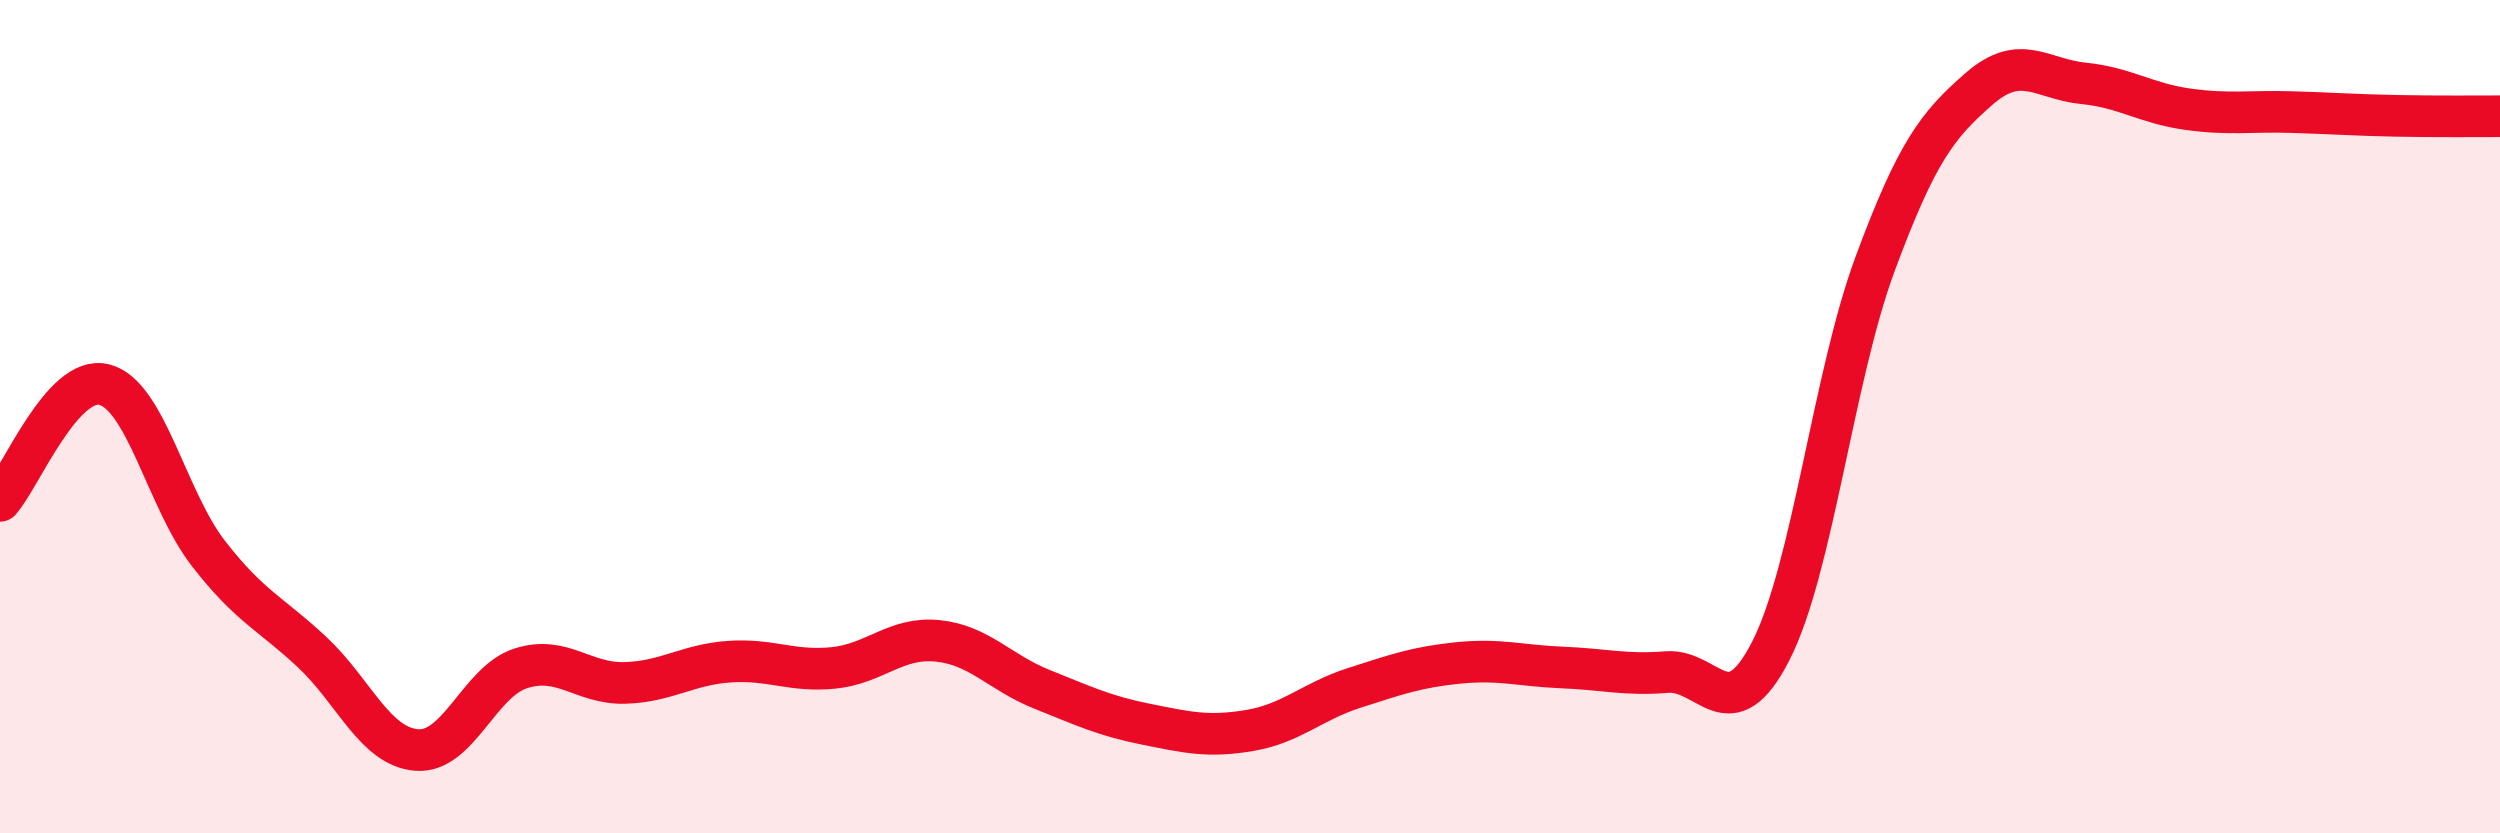
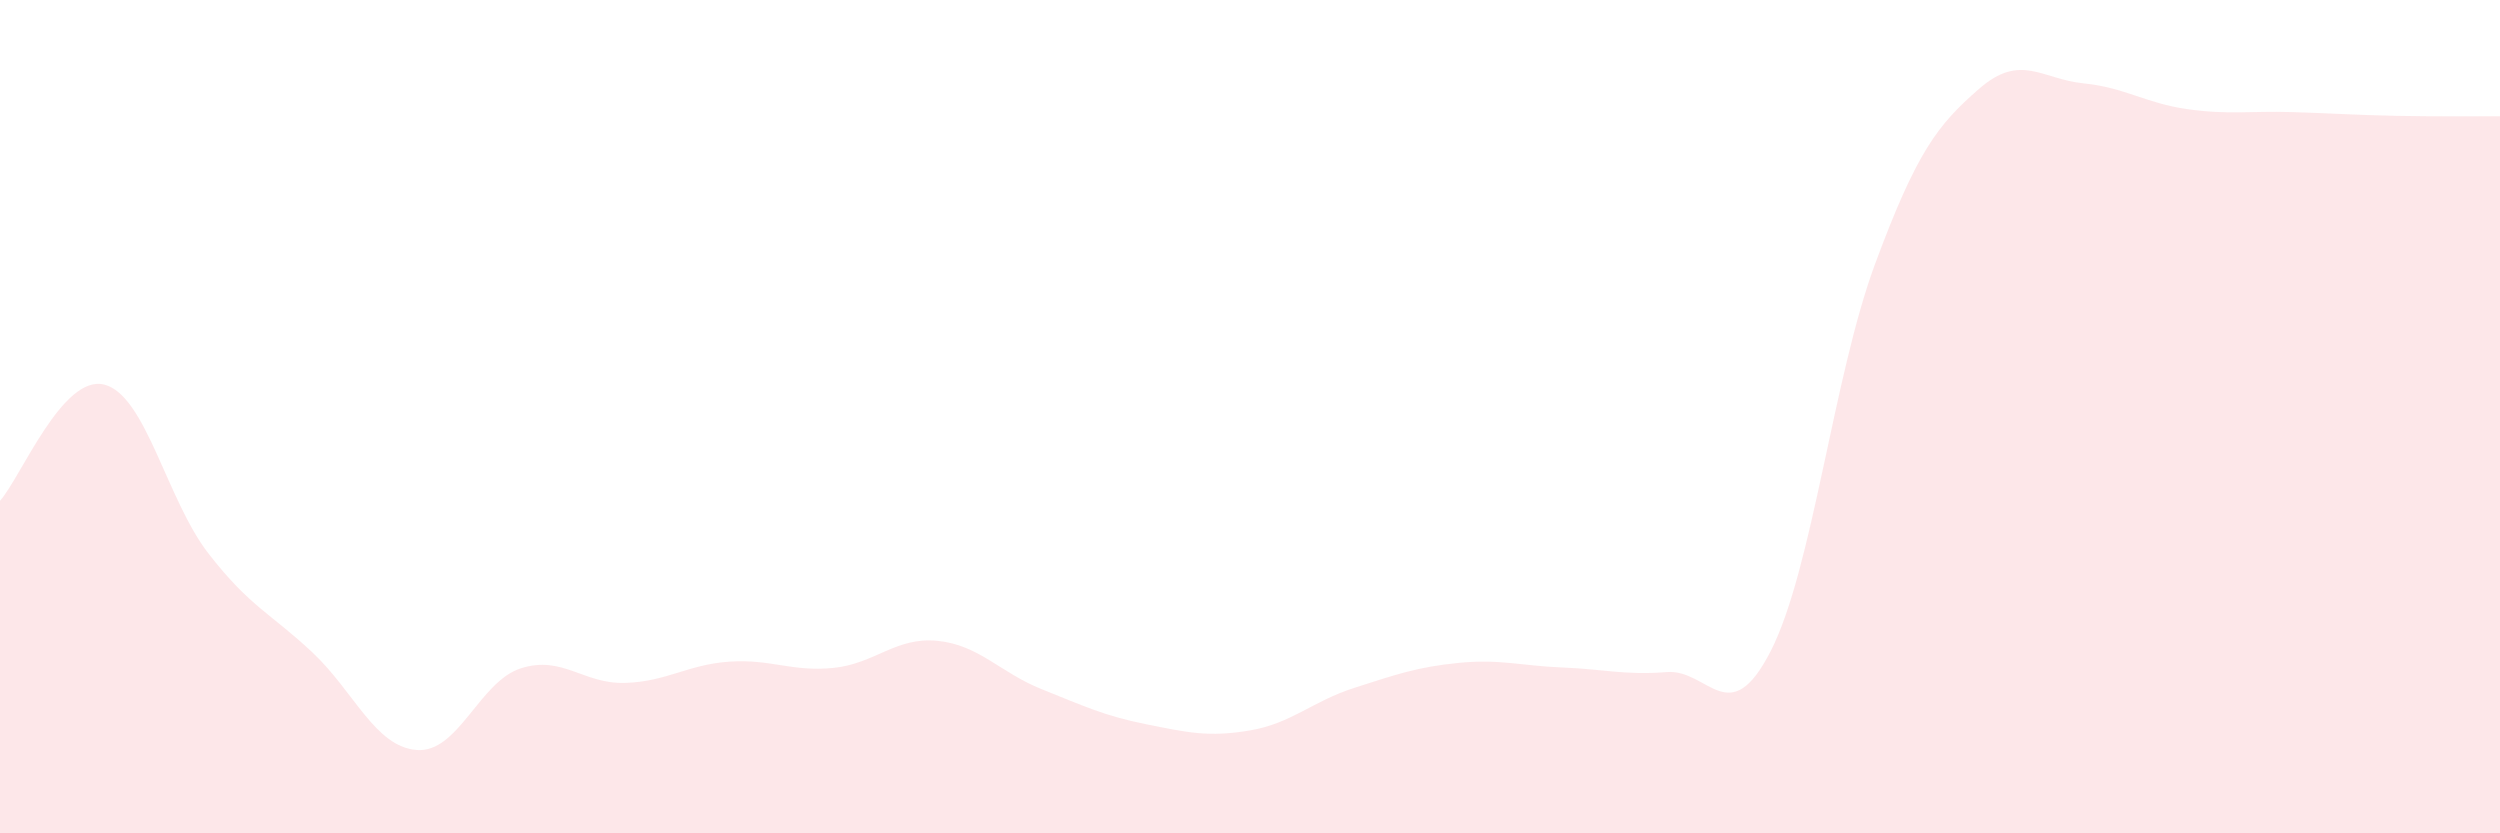
<svg xmlns="http://www.w3.org/2000/svg" width="60" height="20" viewBox="0 0 60 20">
  <path d="M 0,12.02 C 0.5,11.46 1.5,8.98 2.5,9.23 C 3.5,9.48 4,11.99 5,13.28 C 6,14.57 6.5,14.72 7.5,15.66 C 8.5,16.6 9,17.92 10,18 C 11,18.08 11.5,16.36 12.5,16.04 C 13.5,15.72 14,16.42 15,16.39 C 16,16.36 16.5,15.95 17.5,15.88 C 18.5,15.81 19,16.13 20,16.03 C 21,15.93 21.5,15.28 22.5,15.38 C 23.5,15.48 24,16.14 25,16.54 C 26,16.94 26.5,17.18 27.5,17.38 C 28.5,17.58 29,17.7 30,17.53 C 31,17.36 31.5,16.83 32.5,16.51 C 33.5,16.19 34,16.01 35,15.91 C 36,15.81 36.5,15.98 37.5,16.02 C 38.5,16.06 39,16.21 40,16.13 C 41,16.05 41.5,17.58 42.5,15.62 C 43.5,13.66 44,9.04 45,6.34 C 46,3.64 46.5,3 47.5,2.13 C 48.5,1.26 49,1.9 50,2 C 51,2.1 51.5,2.48 52.5,2.62 C 53.5,2.76 54,2.66 55,2.69 C 56,2.72 56.5,2.76 57.5,2.78 C 58.5,2.8 59.5,2.79 60,2.79L60 20L0 20Z" fill="#EB0A25" opacity="0.1" stroke-linecap="round" stroke-linejoin="round" />
-   <path d="M 0,12.02 C 0.5,11.46 1.5,8.98 2.5,9.23 C 3.5,9.48 4,11.99 5,13.28 C 6,14.57 6.5,14.72 7.5,15.66 C 8.5,16.6 9,17.92 10,18 C 11,18.08 11.5,16.36 12.5,16.04 C 13.5,15.72 14,16.42 15,16.39 C 16,16.36 16.5,15.95 17.5,15.88 C 18.5,15.81 19,16.13 20,16.03 C 21,15.93 21.5,15.28 22.5,15.38 C 23.5,15.48 24,16.14 25,16.54 C 26,16.94 26.5,17.18 27.5,17.38 C 28.5,17.58 29,17.7 30,17.53 C 31,17.36 31.5,16.83 32.5,16.51 C 33.5,16.19 34,16.01 35,15.91 C 36,15.81 36.5,15.98 37.5,16.02 C 38.5,16.06 39,16.21 40,16.13 C 41,16.05 41.5,17.58 42.5,15.62 C 43.5,13.66 44,9.04 45,6.34 C 46,3.64 46.5,3 47.5,2.13 C 48.5,1.26 49,1.9 50,2 C 51,2.1 51.5,2.48 52.5,2.62 C 53.5,2.76 54,2.66 55,2.69 C 56,2.72 56.5,2.76 57.5,2.78 C 58.5,2.8 59.5,2.79 60,2.79" stroke="#EB0A25" stroke-width="1" fill="none" stroke-linecap="round" stroke-linejoin="round" />
</svg>